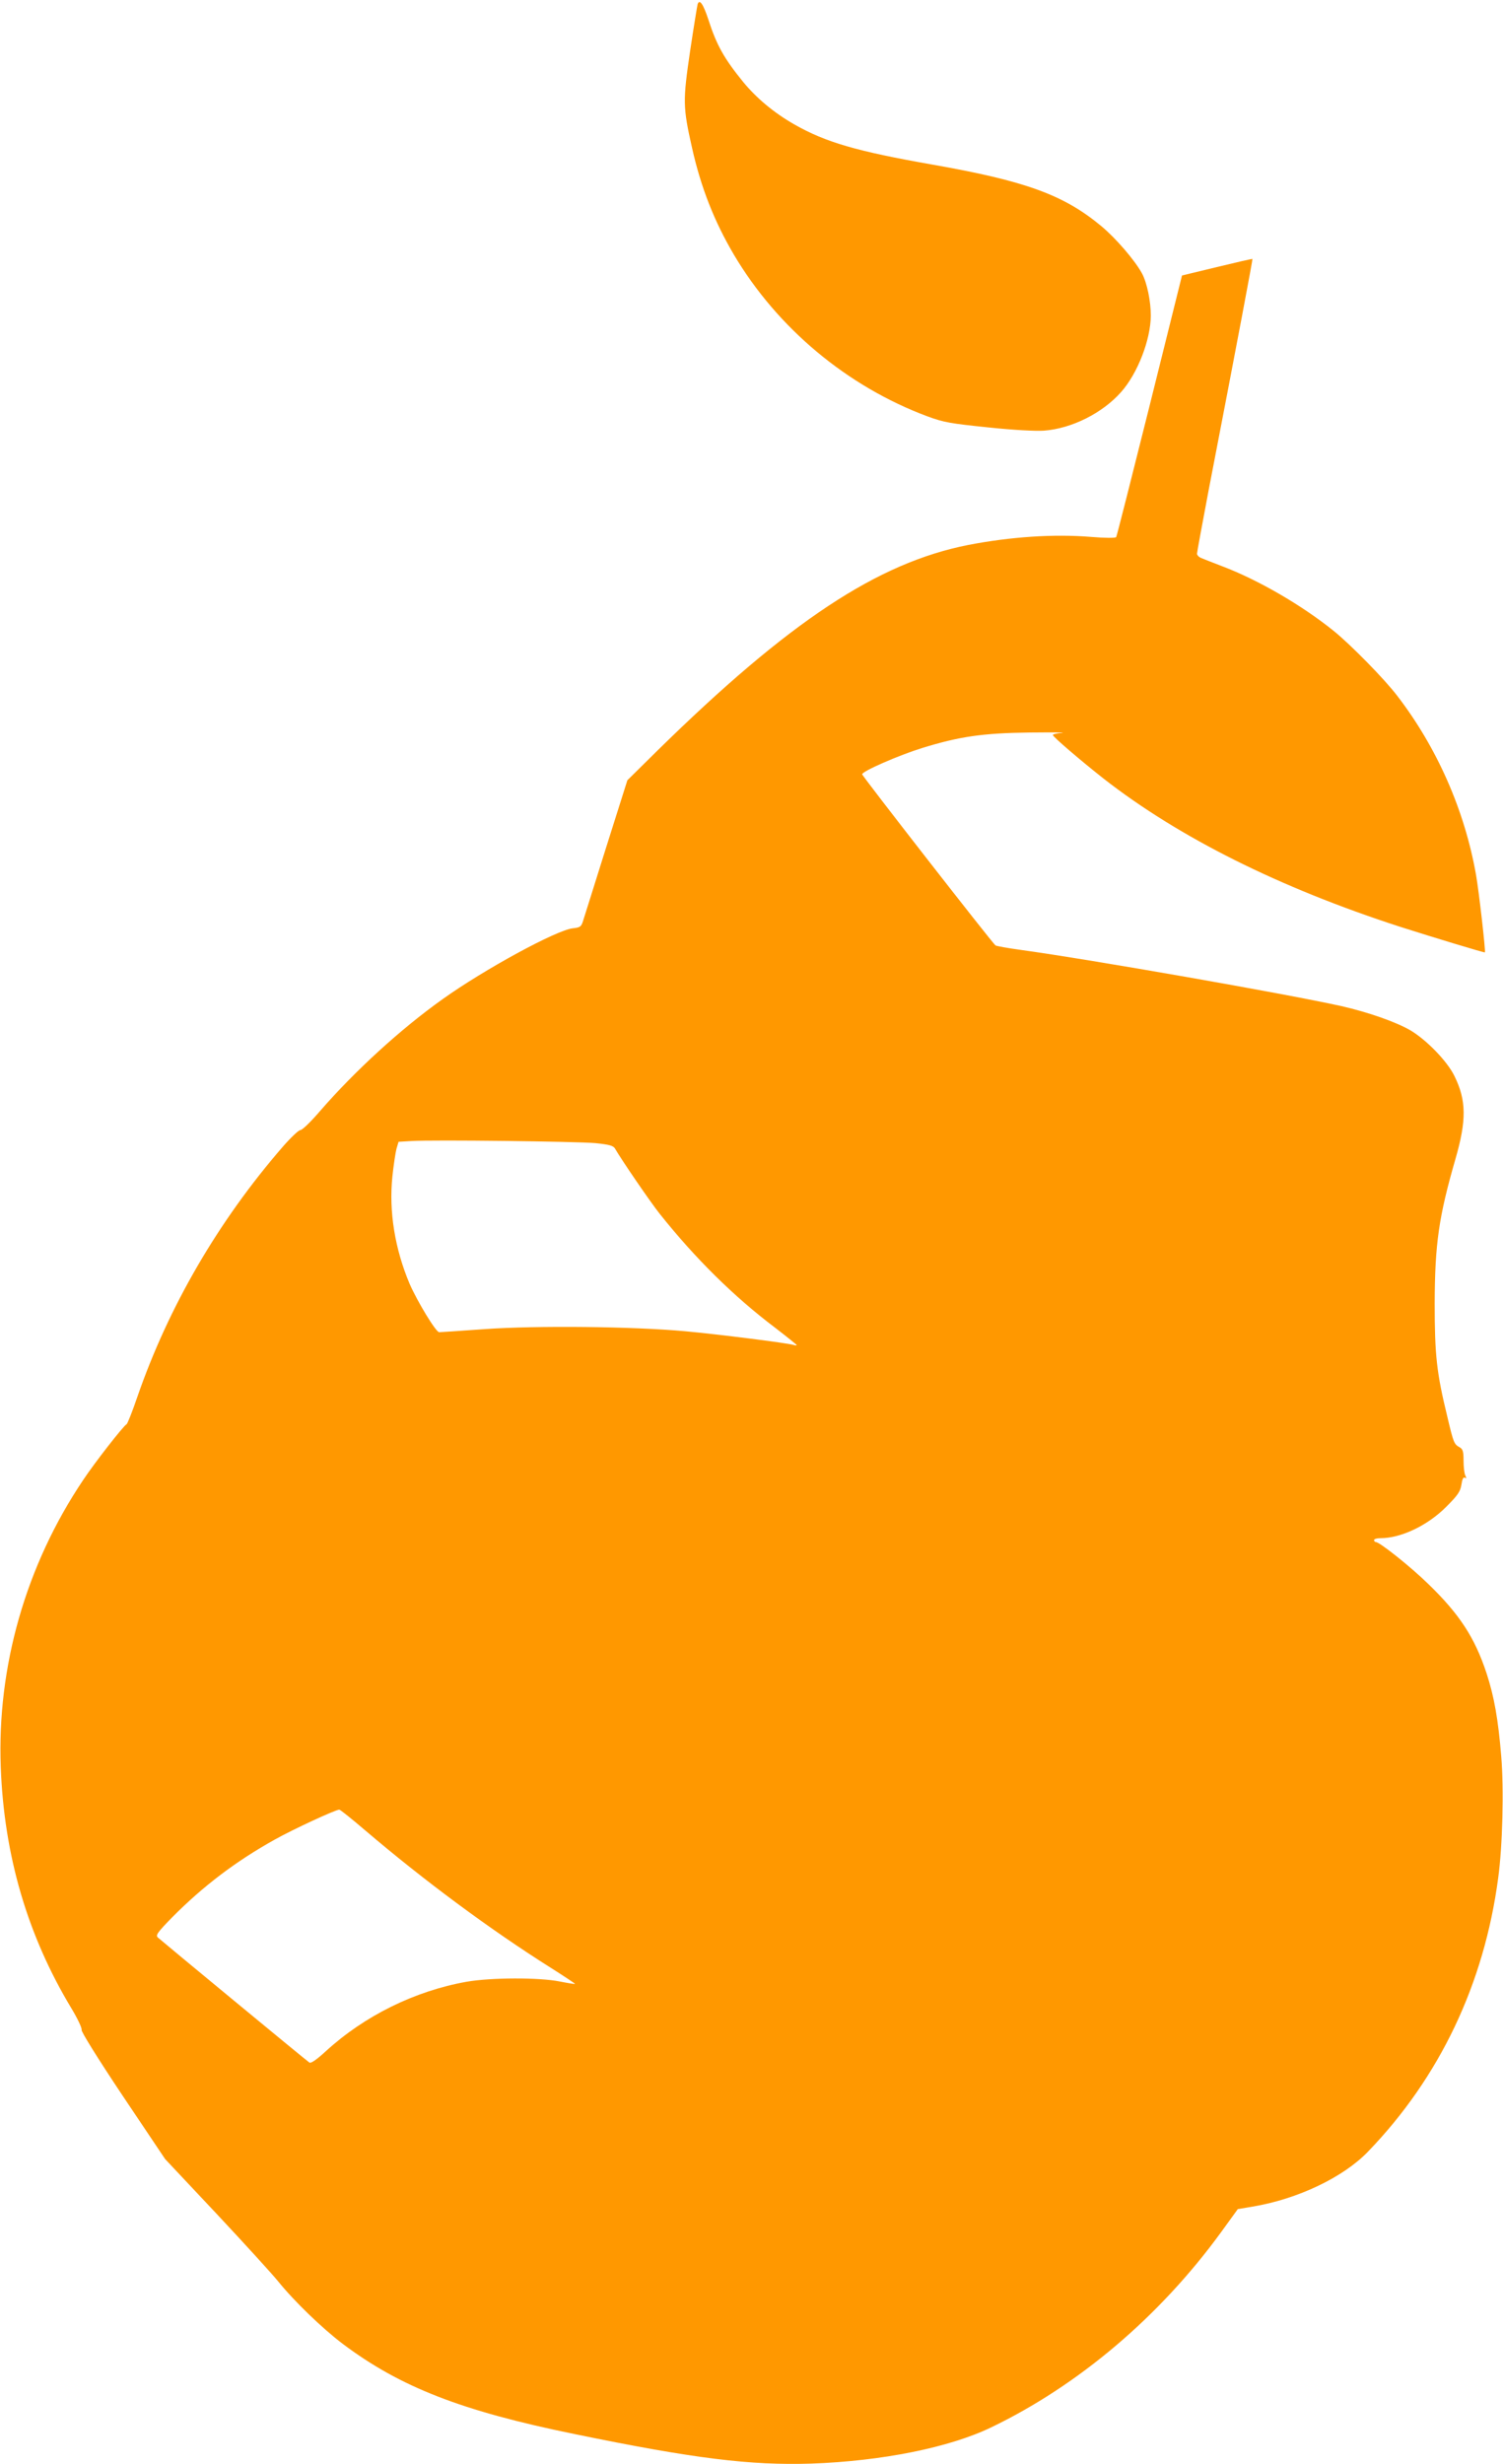
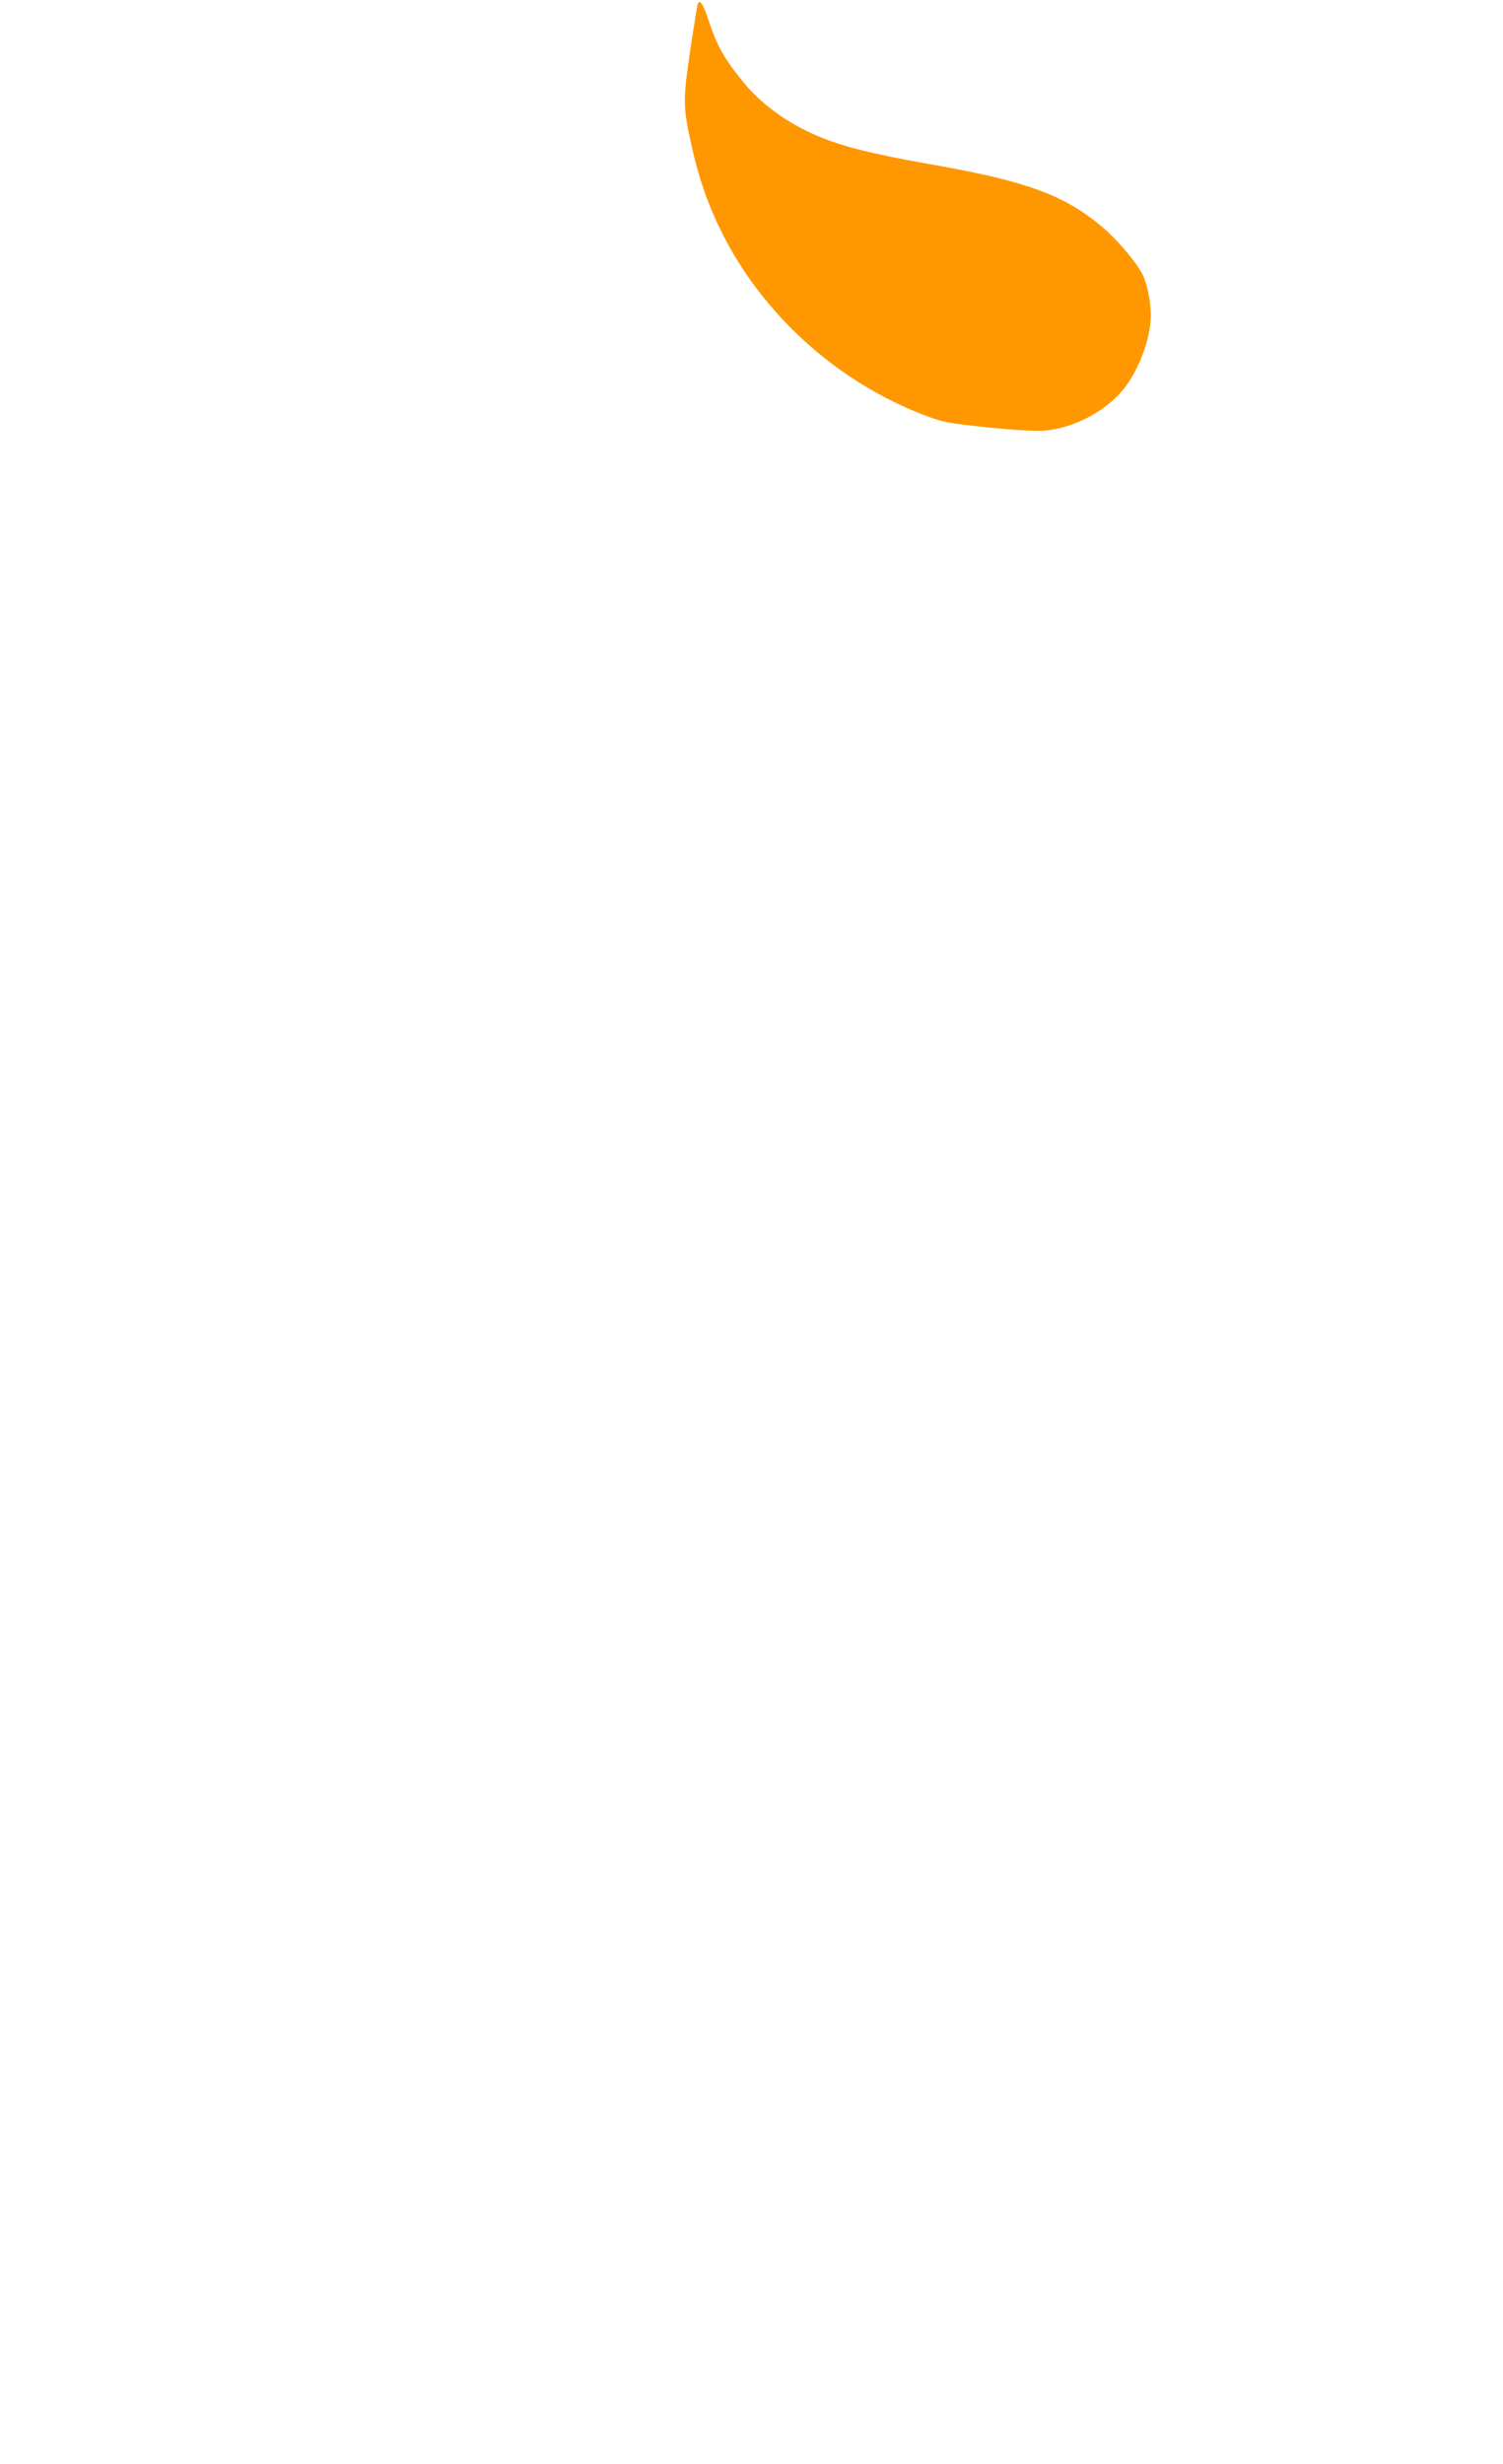
<svg xmlns="http://www.w3.org/2000/svg" version="1.0" width="781pt" height="1280pt" viewBox="0 0 781 1280" preserveAspectRatio="xMidYMid meet">
  <g transform="translate(0,1280) scale(0.1,-0.1)" fill="#ff9800" stroke="none">
    <path d="M3625 12778 c-2 -7 -20 -116 -39 -243 -38 -259 -38 -290 10 -503 46 -205 115 -381 217 -554 226 -382 590 -686 1007 -841 84 -31 120 -37 314 -57 132 -14 248 -20 291 -17 144 11 304 91 401 201 86 97 153 272 154 396 0 76 -20 172 -46 220 -37 68 -136 183 -212 246 -195 162 -393 234 -877 319 -393 69 -555 116 -718 209 -105 60 -196 136 -265 220 -100 123 -138 191 -181 324 -27 82 -46 109 -56 80z" />
-     <path d="M6324 11413 l-182 -44 -168 -675 c-93 -372 -171 -680 -174 -684 -3 -5 -59 -5 -130 1 -192 16 -418 1 -640 -42 -470 -93 -929 -396 -1613 -1067 l-157 -155 -111 -351 c-60 -193 -115 -365 -120 -382 -9 -28 -15 -32 -53 -36 -86 -10 -459 -213 -676 -368 -218 -155 -455 -372 -635 -579 -48 -56 -94 -101 -104 -101 -9 0 -50 -39 -91 -86 -335 -386 -594 -831 -756 -1299 -26 -77 -52 -141 -56 -143 -15 -6 -167 -201 -226 -290 -297 -442 -448 -968 -428 -1492 17 -458 139 -874 367 -1252 32 -53 56 -104 53 -112 -3 -8 83 -147 214 -343 l220 -328 268 -285 c147 -157 290 -314 319 -350 83 -103 229 -244 336 -325 298 -224 617 -349 1207 -469 617 -127 912 -163 1227 -153 367 13 717 83 935 188 455 219 876 576 1195 1014 l87 120 77 13 c234 39 471 152 599 285 373 386 604 872 677 1422 23 168 30 462 16 630 -16 195 -37 313 -77 435 -61 184 -140 305 -301 461 -93 91 -254 219 -274 219 -5 0 -9 5 -9 10 0 6 15 10 33 10 107 0 246 66 343 164 59 59 72 78 78 114 4 29 10 41 18 36 8 -5 9 -2 2 12 -5 10 -9 45 -9 77 0 48 -4 60 -20 69 -29 16 -32 22 -64 158 -56 229 -66 321 -66 590 1 308 21 449 108 750 58 201 57 304 -5 430 -37 77 -145 188 -229 238 -76 44 -219 94 -359 126 -289 64 -1297 241 -1667 292 -67 9 -126 20 -130 23 -15 10 -693 880 -693 889 0 16 191 99 310 136 194 60 315 78 560 81 118 1 194 1 168 -2 -27 -2 -48 -7 -47 -11 1 -10 145 -133 263 -226 392 -306 914 -567 1541 -770 169 -54 439 -136 441 -133 4 9 -31 317 -46 402 -59 336 -203 662 -409 930 -66 87 -243 267 -331 338 -165 133 -392 265 -580 336 -47 18 -95 37 -107 42 -13 5 -23 15 -23 23 0 7 27 152 59 322 158 818 231 1207 229 1209 -2 1 -85 -18 -184 -42z m-3229 -4551 c69 -7 91 -13 100 -27 35 -61 186 -281 233 -340 184 -231 384 -429 600 -592 61 -47 112 -88 112 -90 0 -2 -8 -2 -17 1 -34 10 -389 55 -563 71 -275 25 -771 30 -1041 11 -125 -9 -231 -16 -237 -16 -17 0 -113 159 -153 250 -77 182 -109 377 -90 559 6 58 16 123 21 143 l11 37 67 4 c111 7 860 -2 957 -11z m-1197 -3570 c305 -260 648 -514 960 -711 73 -46 131 -85 130 -86 -2 -2 -37 4 -78 12 -108 22 -358 21 -485 -1 -270 -48 -531 -177 -732 -361 -47 -43 -77 -64 -85 -59 -13 8 -761 626 -788 650 -12 12 -2 26 75 105 162 163 331 291 532 403 94 53 317 156 336 156 5 0 66 -49 135 -108z" />
  </g>
</svg>